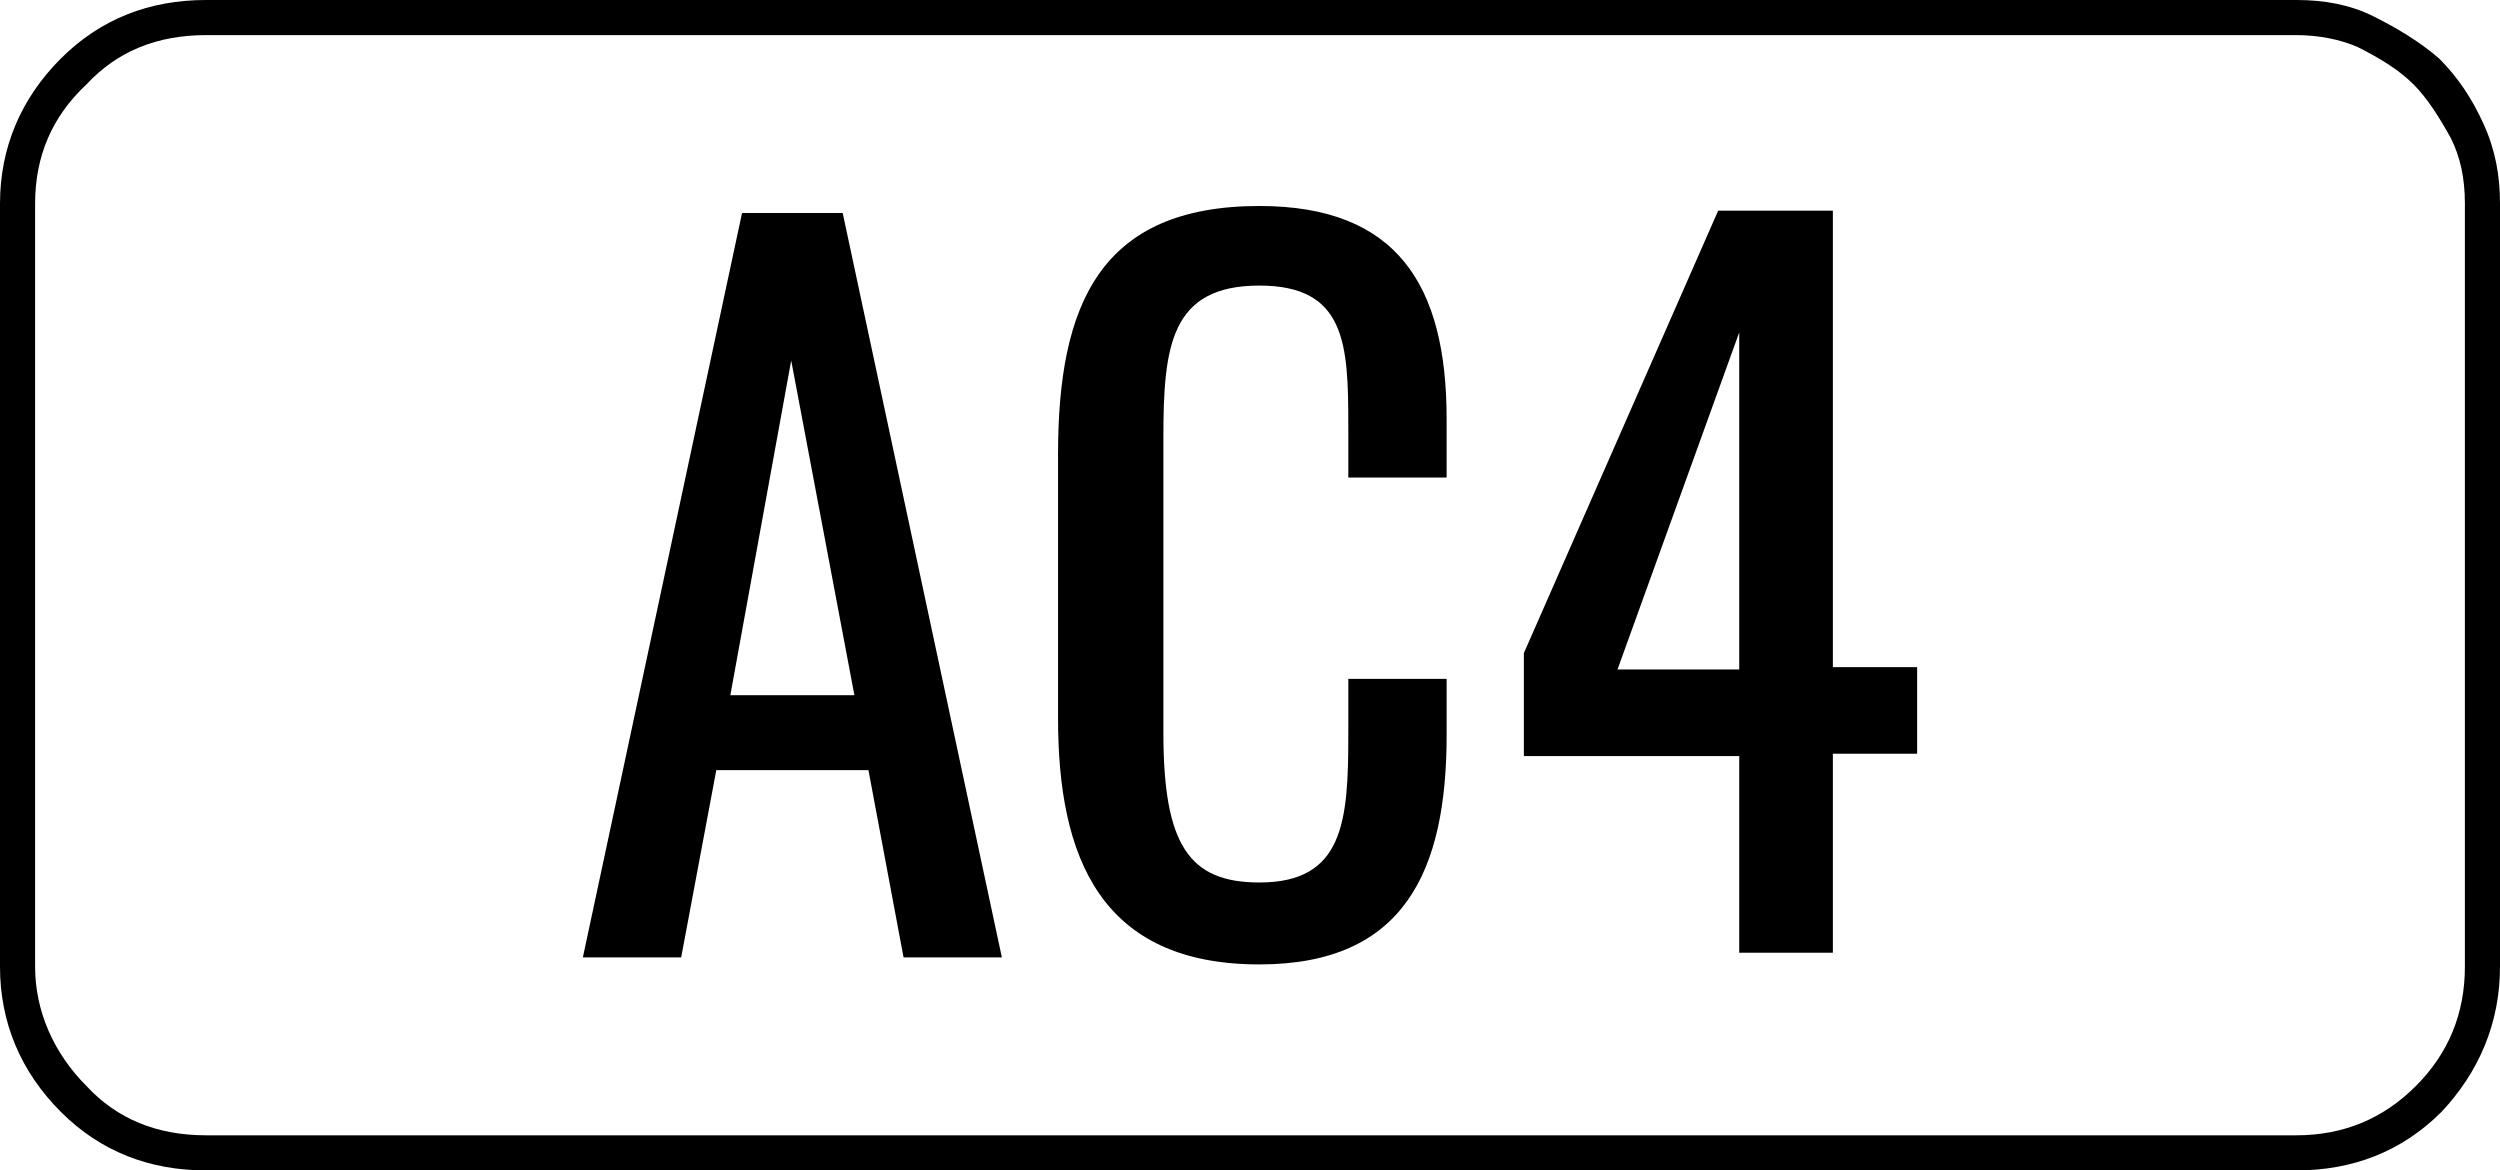
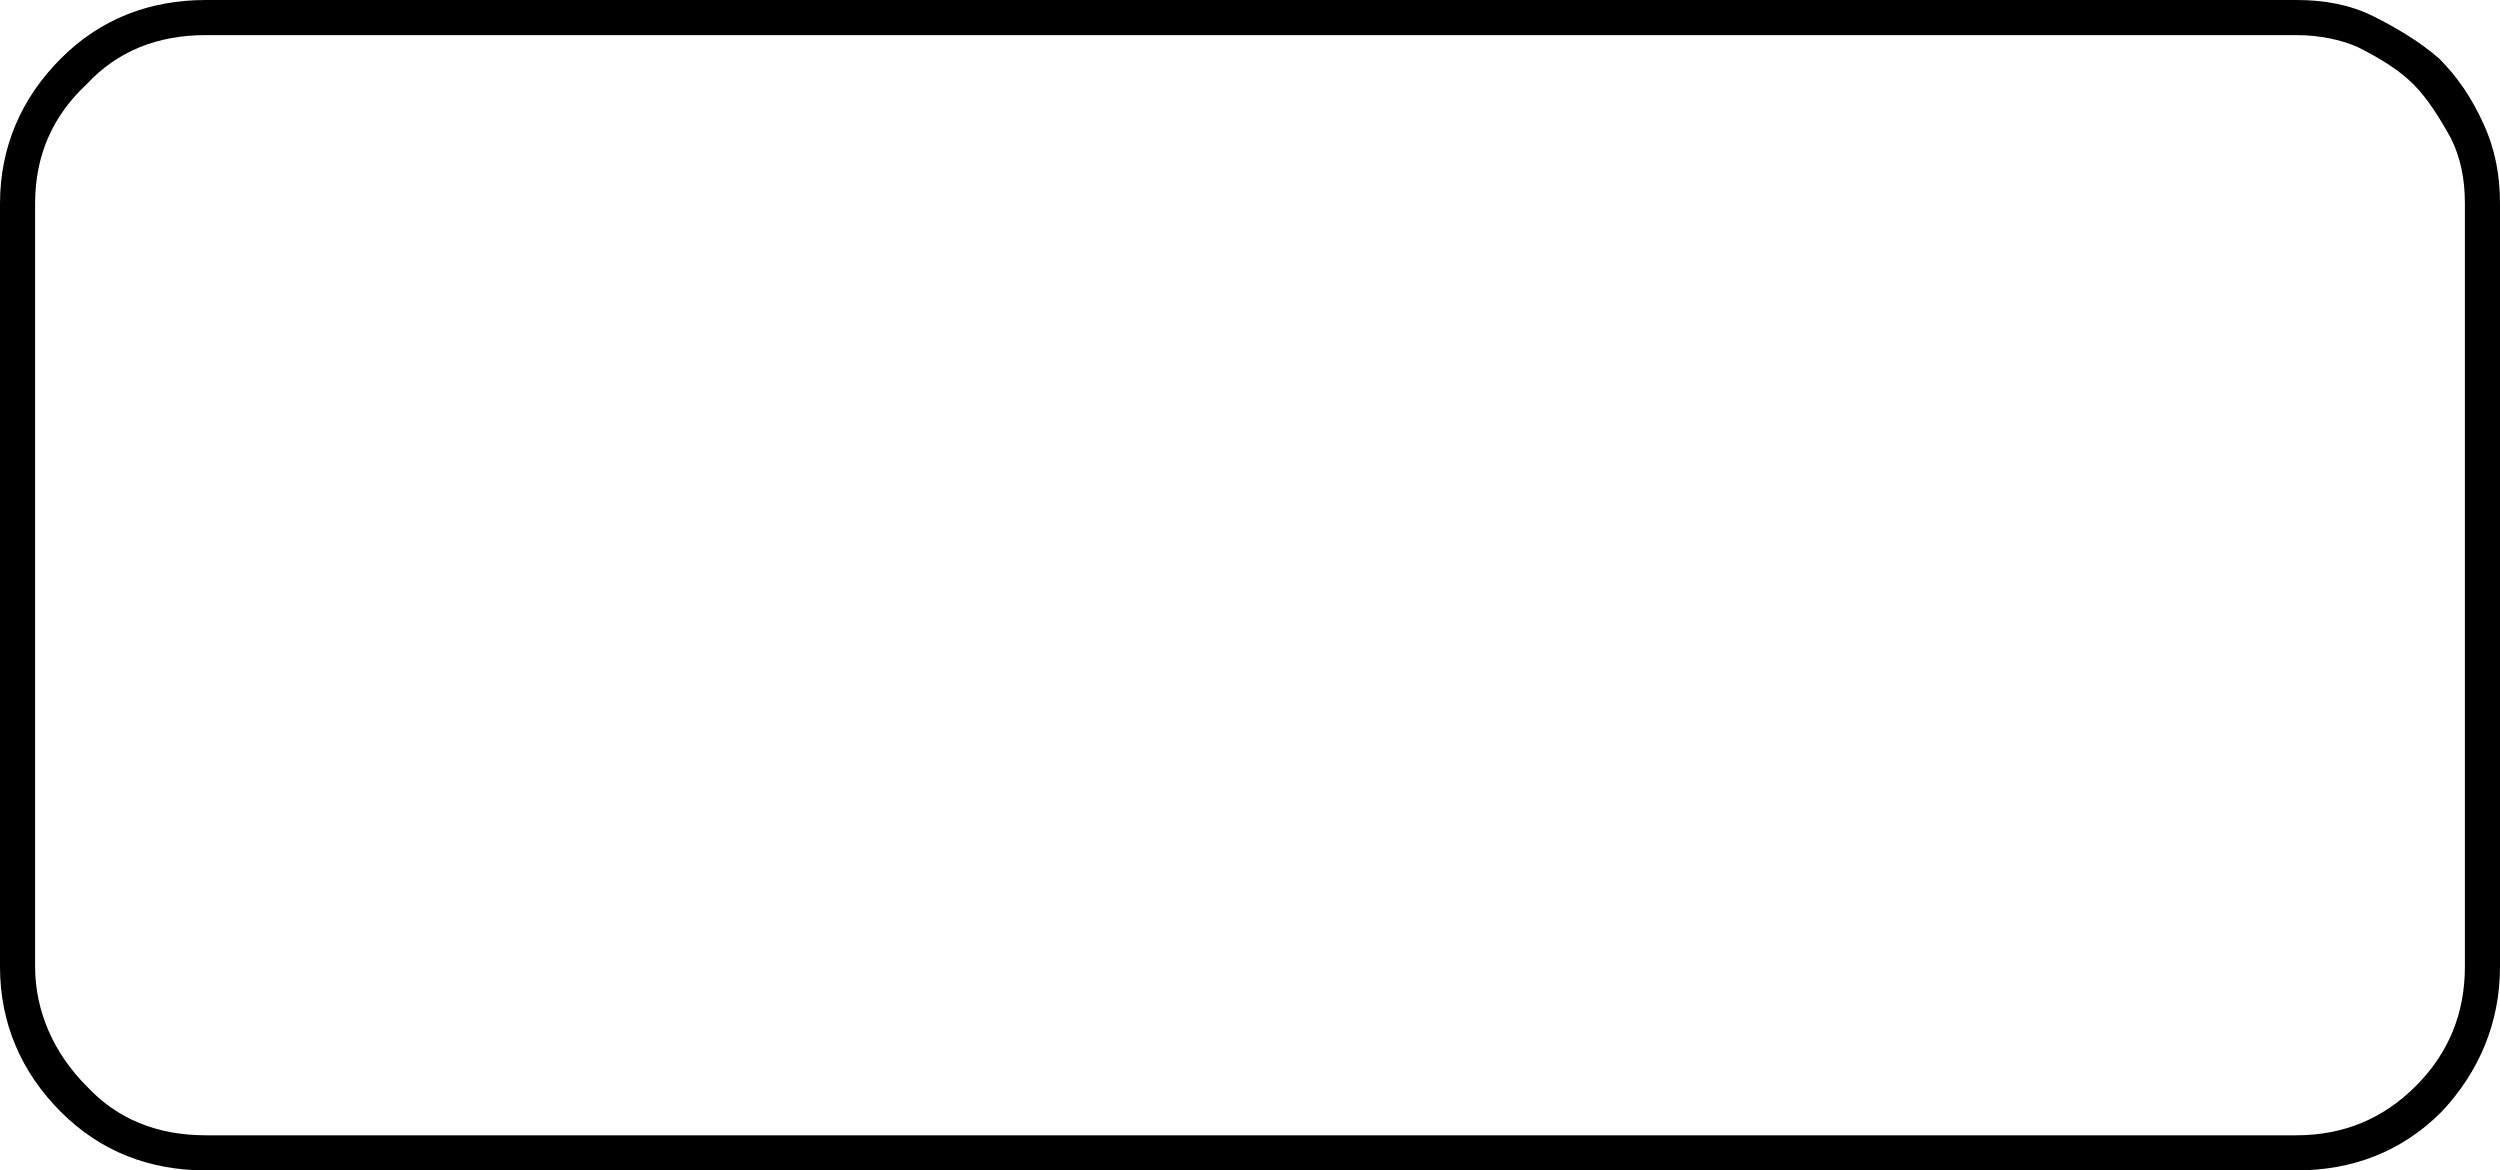
<svg xmlns="http://www.w3.org/2000/svg" xml:space="preserve" style="enable-background:new 0 0 106.8 50" viewBox="0 0 106.8 50">
  <path d="M98.1 1.5c1 0 1.9.2 2.6.5 1 .5 1.8 1 2.4 1.6.6.6 1.1 1.4 1.6 2.3.4.8.6 1.7.6 2.8v32.6c0 2-.7 3.7-2.1 5.1-1.4 1.4-3.1 2.1-5.1 2.1H8.8c-2.1 0-3.8-.7-5.1-2.1-1.4-1.4-2.2-3.2-2.2-5.1V8.7c0-2 .7-3.7 2.2-5.1 1.3-1.4 3-2.1 5.1-2.1h89.3m0-1.5H8.8C6.4 0 4.3.8 2.6 2.5.9 4.2 0 6.3 0 8.7v32.6c0 2.4.9 4.5 2.6 6.2C4.3 49.2 6.4 50 8.8 50h89.3c2.4 0 4.5-.8 6.2-2.5 1.6-1.7 2.5-3.8 2.5-6.2V8.7c0-1.2-.2-2.3-.7-3.4s-1.1-2-1.9-2.8c-.8-.7-1.8-1.3-2.8-1.8S99.3 0 98.1 0z" />
-   <path d="M31.7 9.1H36l6.8 31.8h-4.2l-1.5-8h-6.5l-1.5 8h-4.2l6.8-31.8zm4.8 20.6-2.7-14.3-2.6 14.3h5.3zM45.2 30.7V19.4c0-6.4 1.8-10.6 8.6-10.6 5.9 0 8 3.4 8 9.1v2.5h-4.2v-2.2c0-3.5-.1-6-3.8-6-3.8 0-4.1 2.6-4.1 6.5v12.6c0 4.8 1.1 6.4 4.1 6.4 3.6 0 3.8-2.6 3.8-6.3V29h4.2v2.4c0 5.8-1.8 9.8-8 9.8-6.8 0-8.6-4.6-8.6-10.5zM74.3 32.3h-9.2v-4.4L73.4 9h4.9v19.5h3.6v3.7h-3.6v8.5h-4v-8.4zm0-3.7V14.2l-5.2 14.4h5.2z" />
</svg>